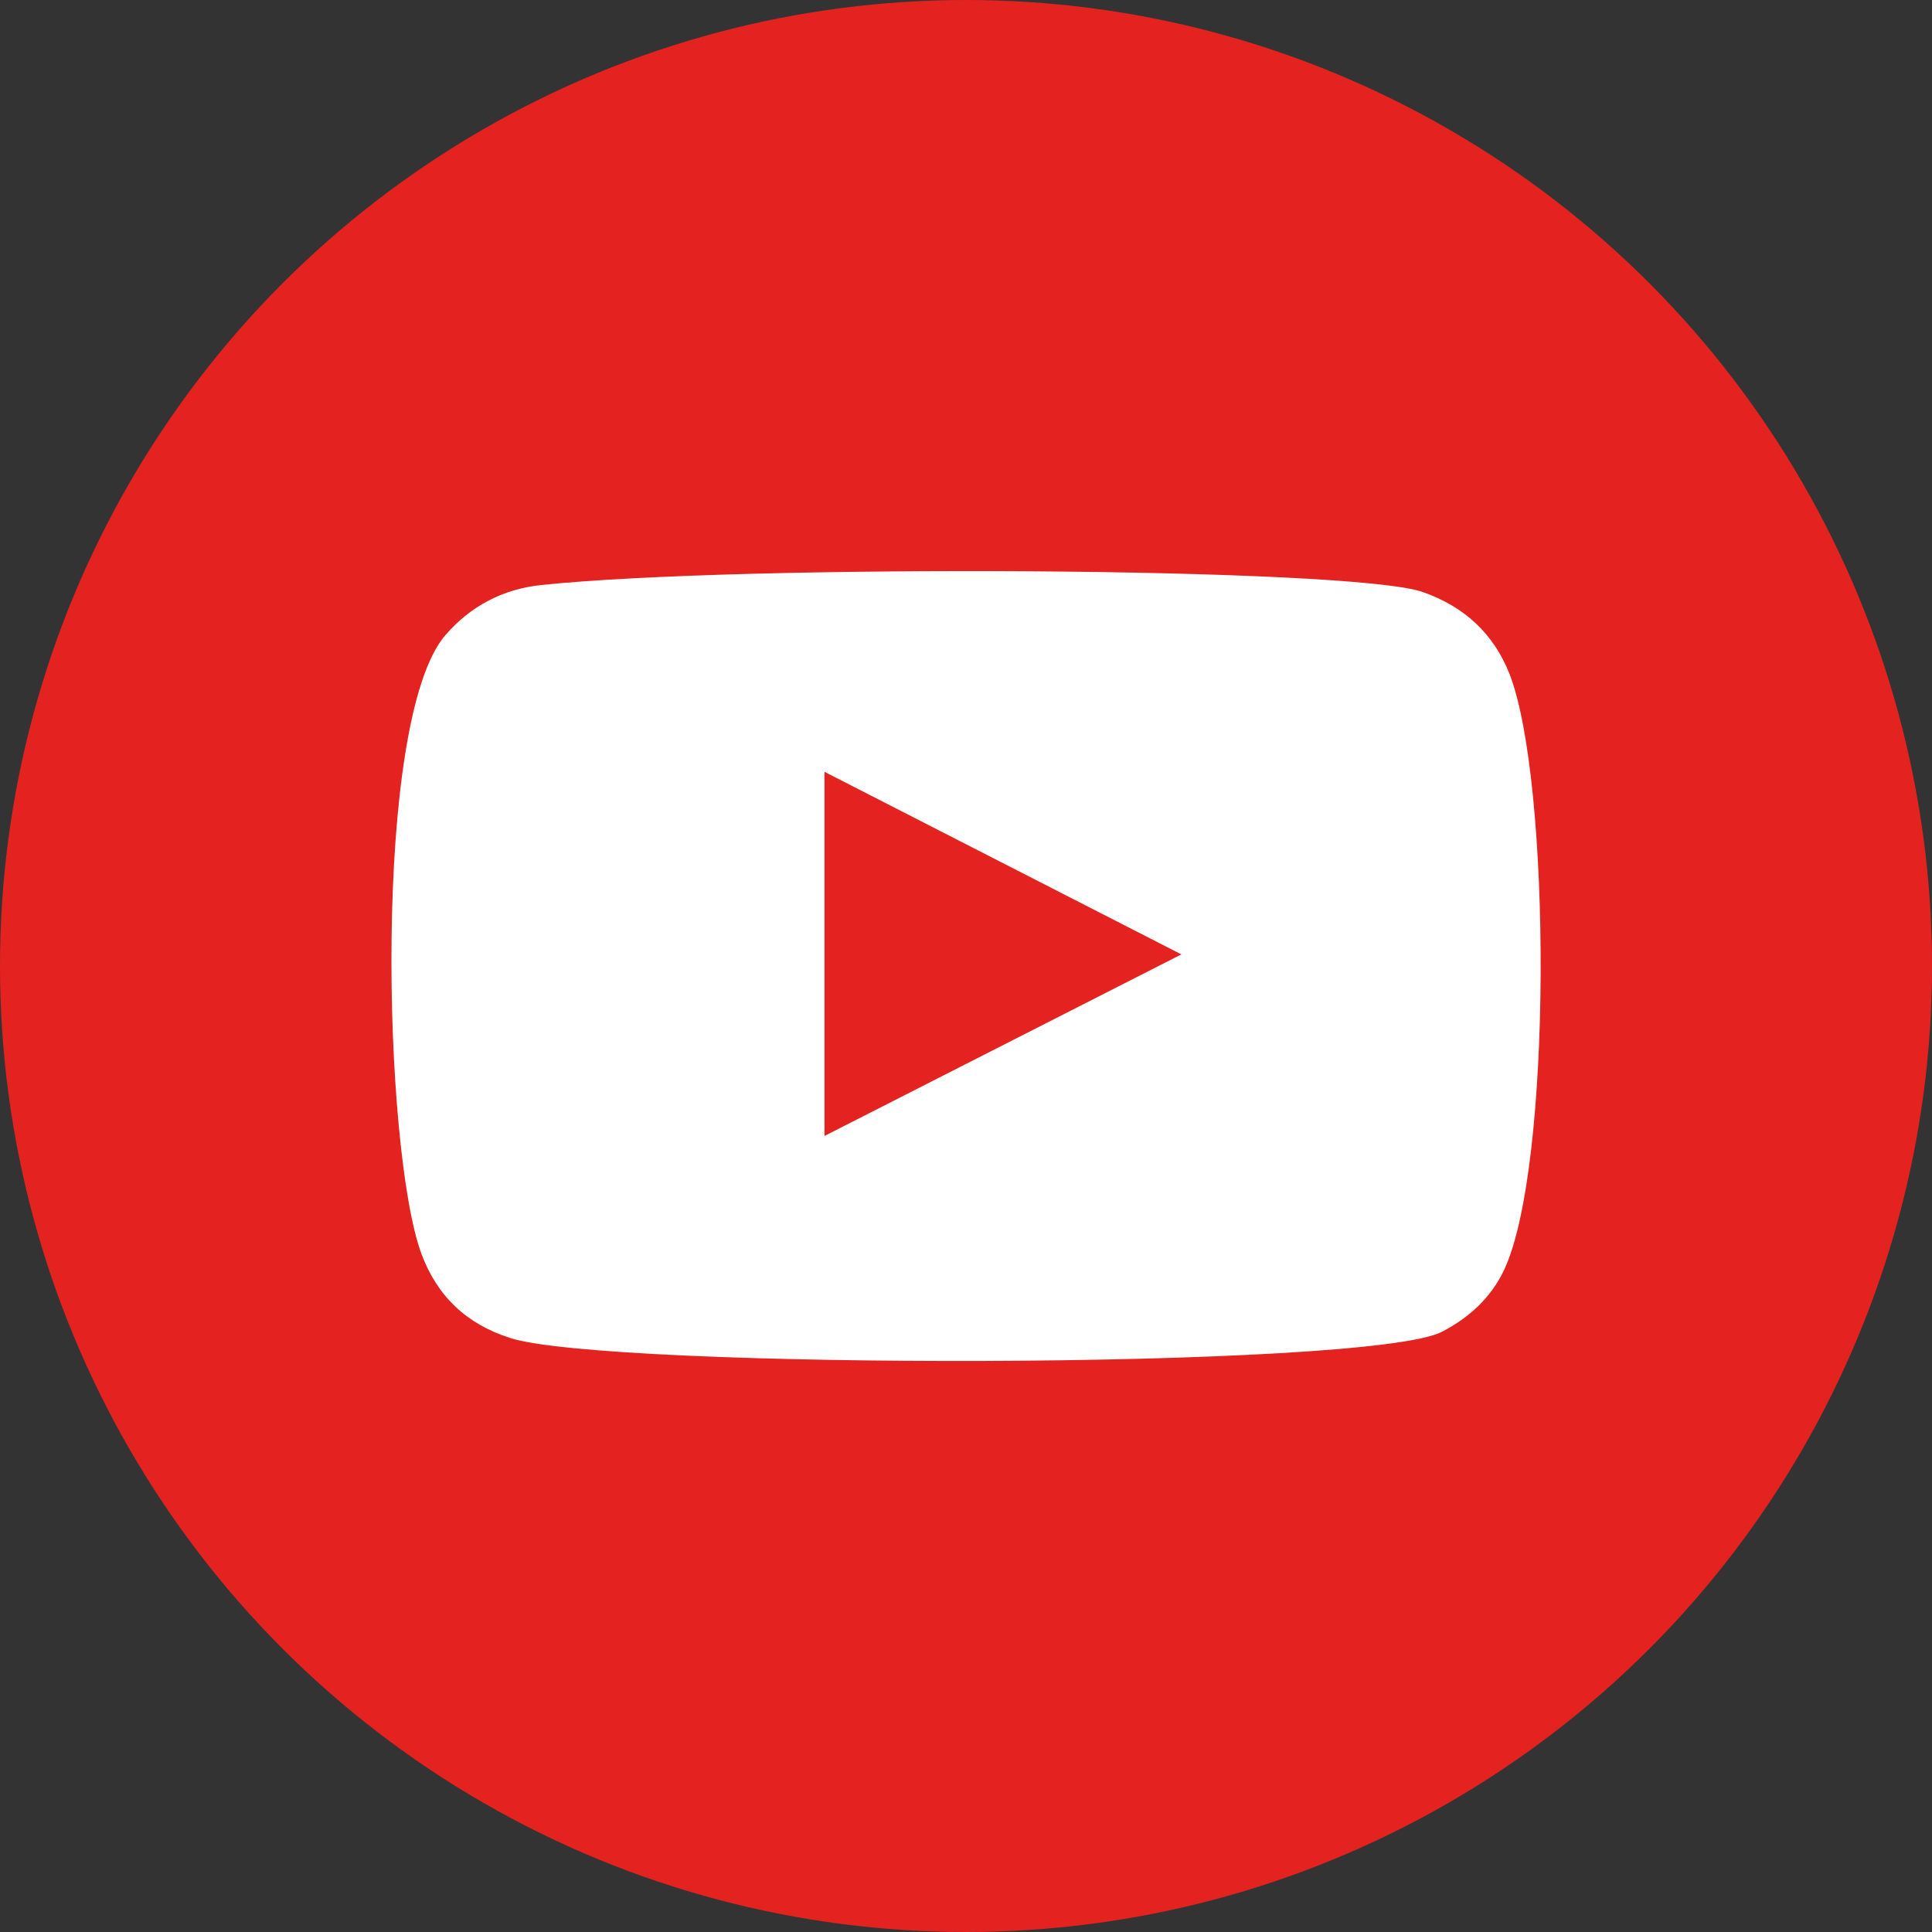
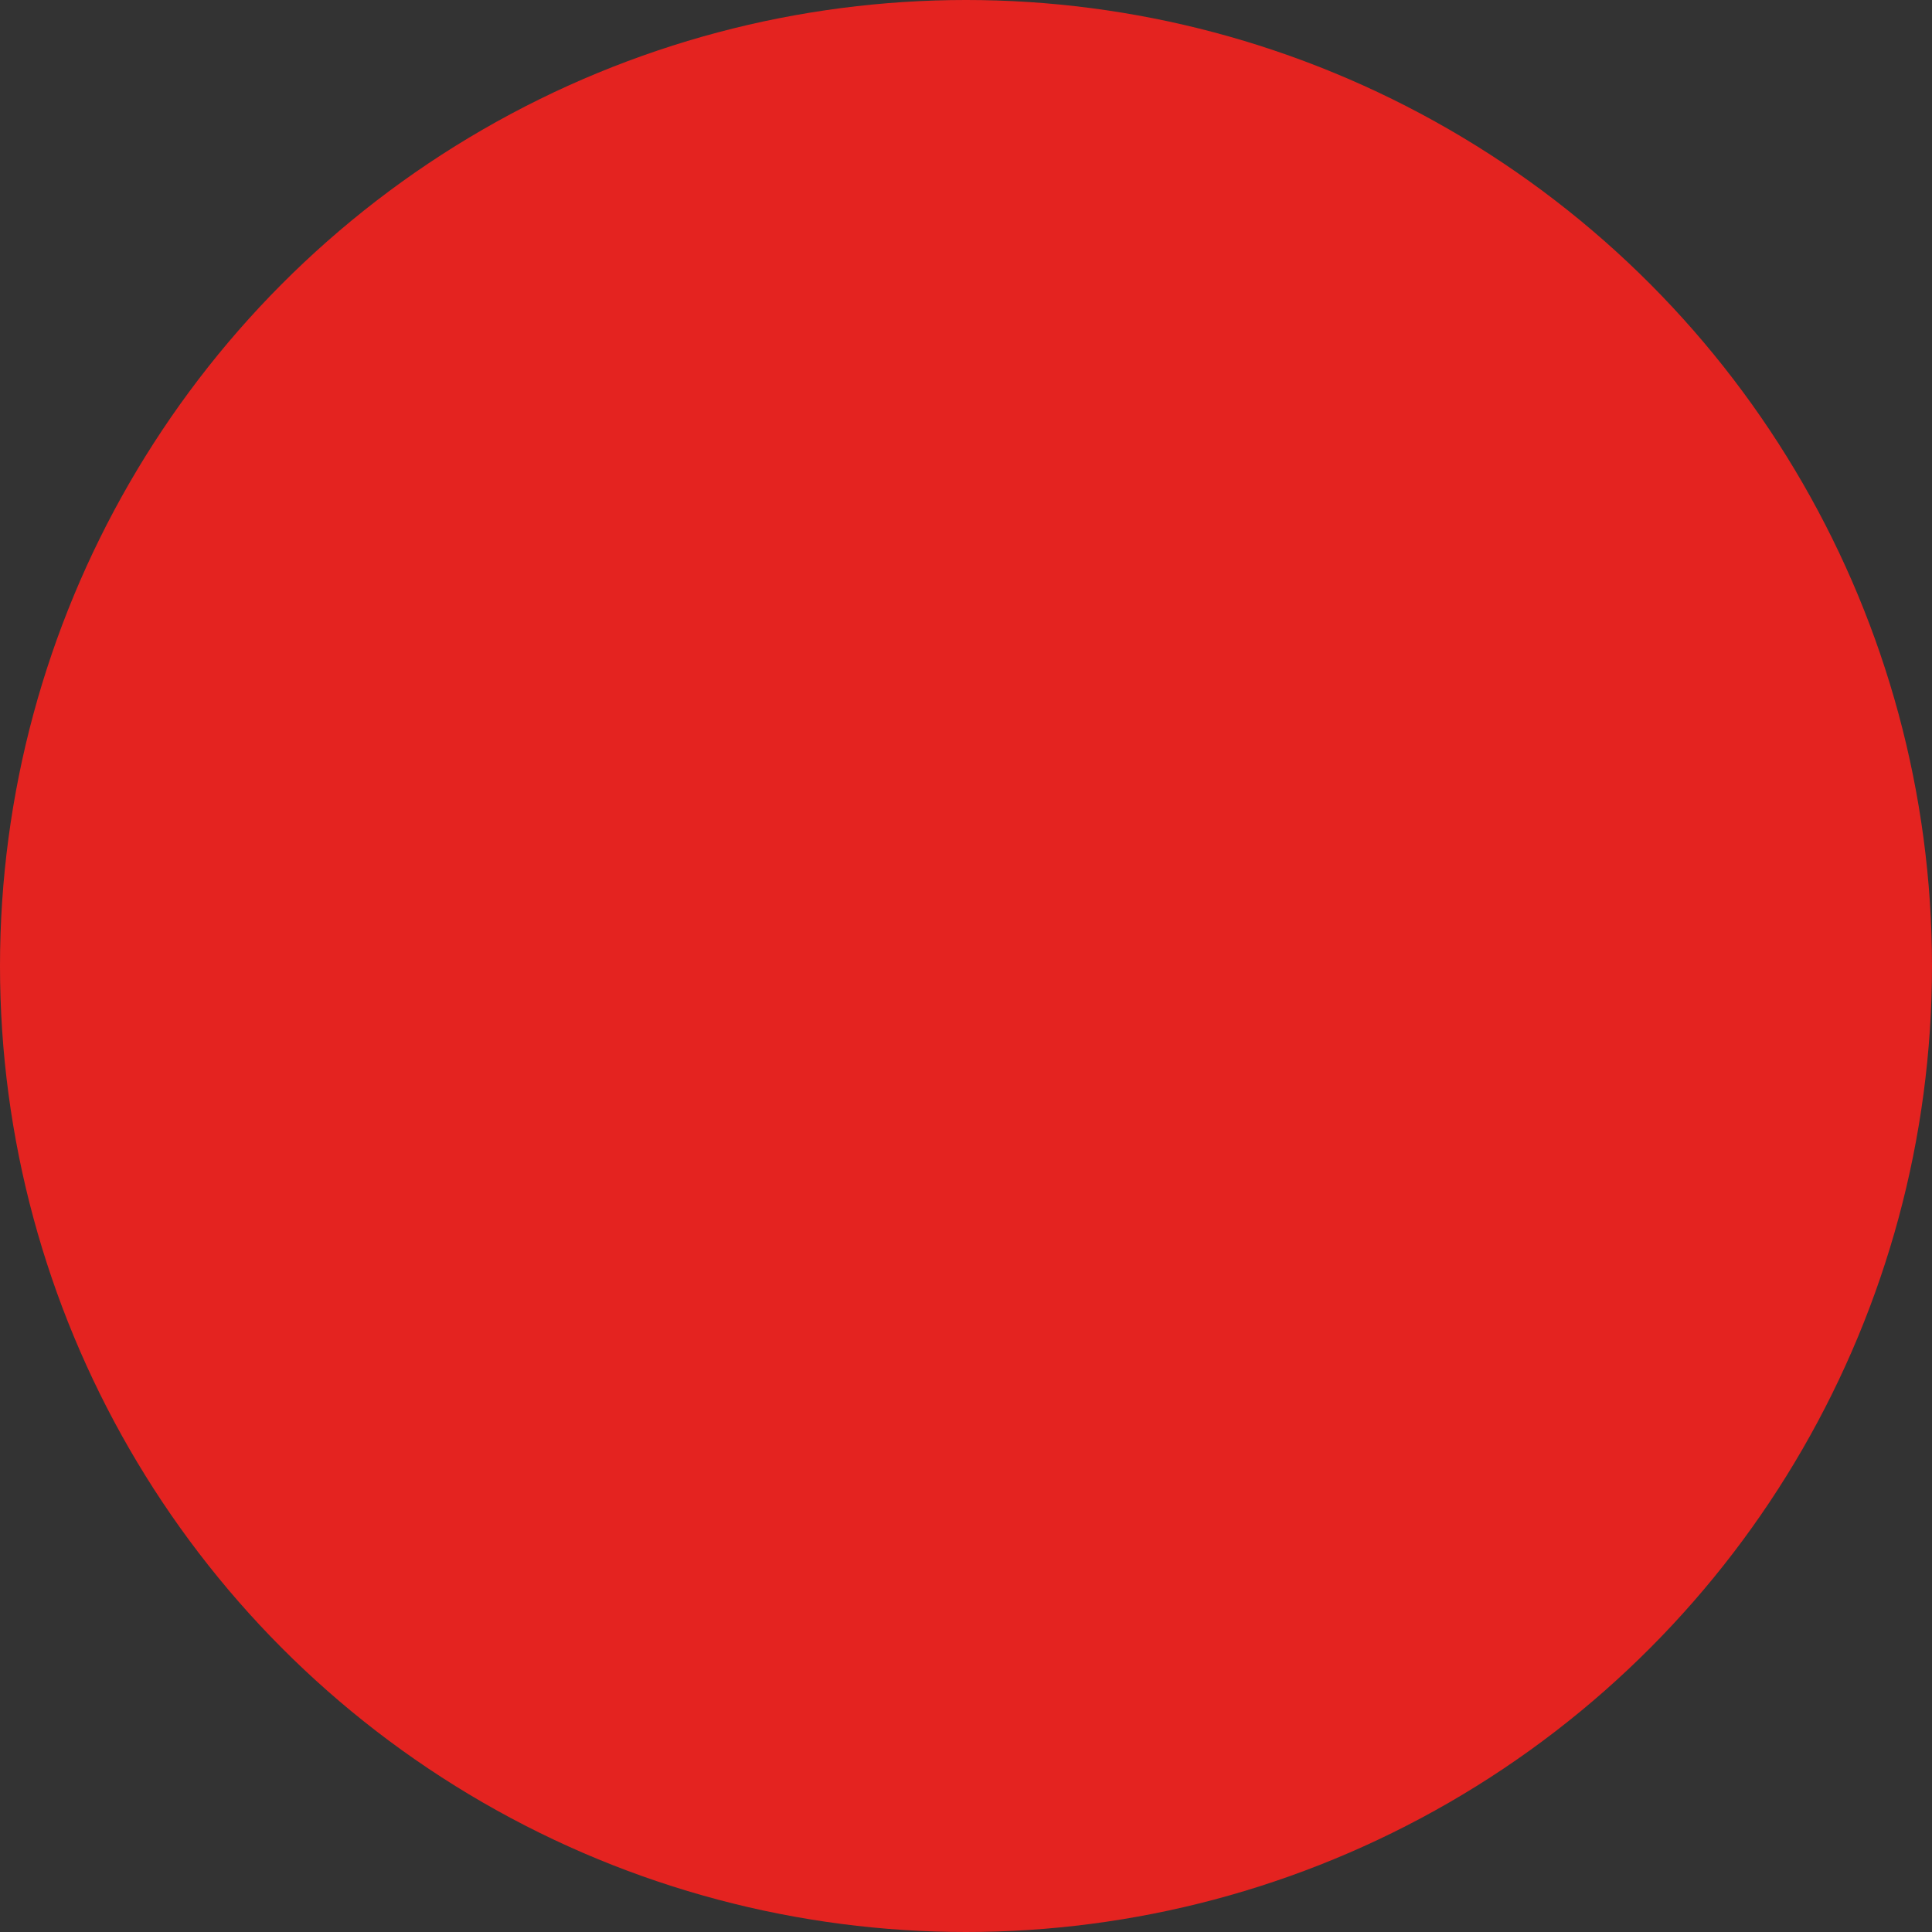
<svg xmlns="http://www.w3.org/2000/svg" viewBox="0 0 1515.2 1515.2">
  <rect x="0" y="0" width="1515.2" height="1515.2" fill="#333333" stroke="none" />
  <circle cx="757.6" cy="757.6" r="757.6" fill="#e42320" />
-   <path d="M399.7 1049.2c-34-10.9-56.9-32.8-69.2-65.9-29.9-80.8-38.8-418.7 18.9-485.3 19.7-22.7 45.1-36.1 75.3-39.2 155.4-16.4 635.7-14.1 691.1 5.5 32.4 11.4 55.4 32.3 68 64.1 32.8 83.5 33.9 387.3-4.3 467.8-10.4 21.8-27.3 37.2-48.7 48.3-57.9 29.8-654.7 29.5-730.9 4.8zm246.9-158.3c93.4-47.5 186.1-94.7 279.9-142.4-94-48.1-186.6-95.5-279.9-143.2v285.6z" fill="#fff" fill-rule="evenodd" />
</svg>